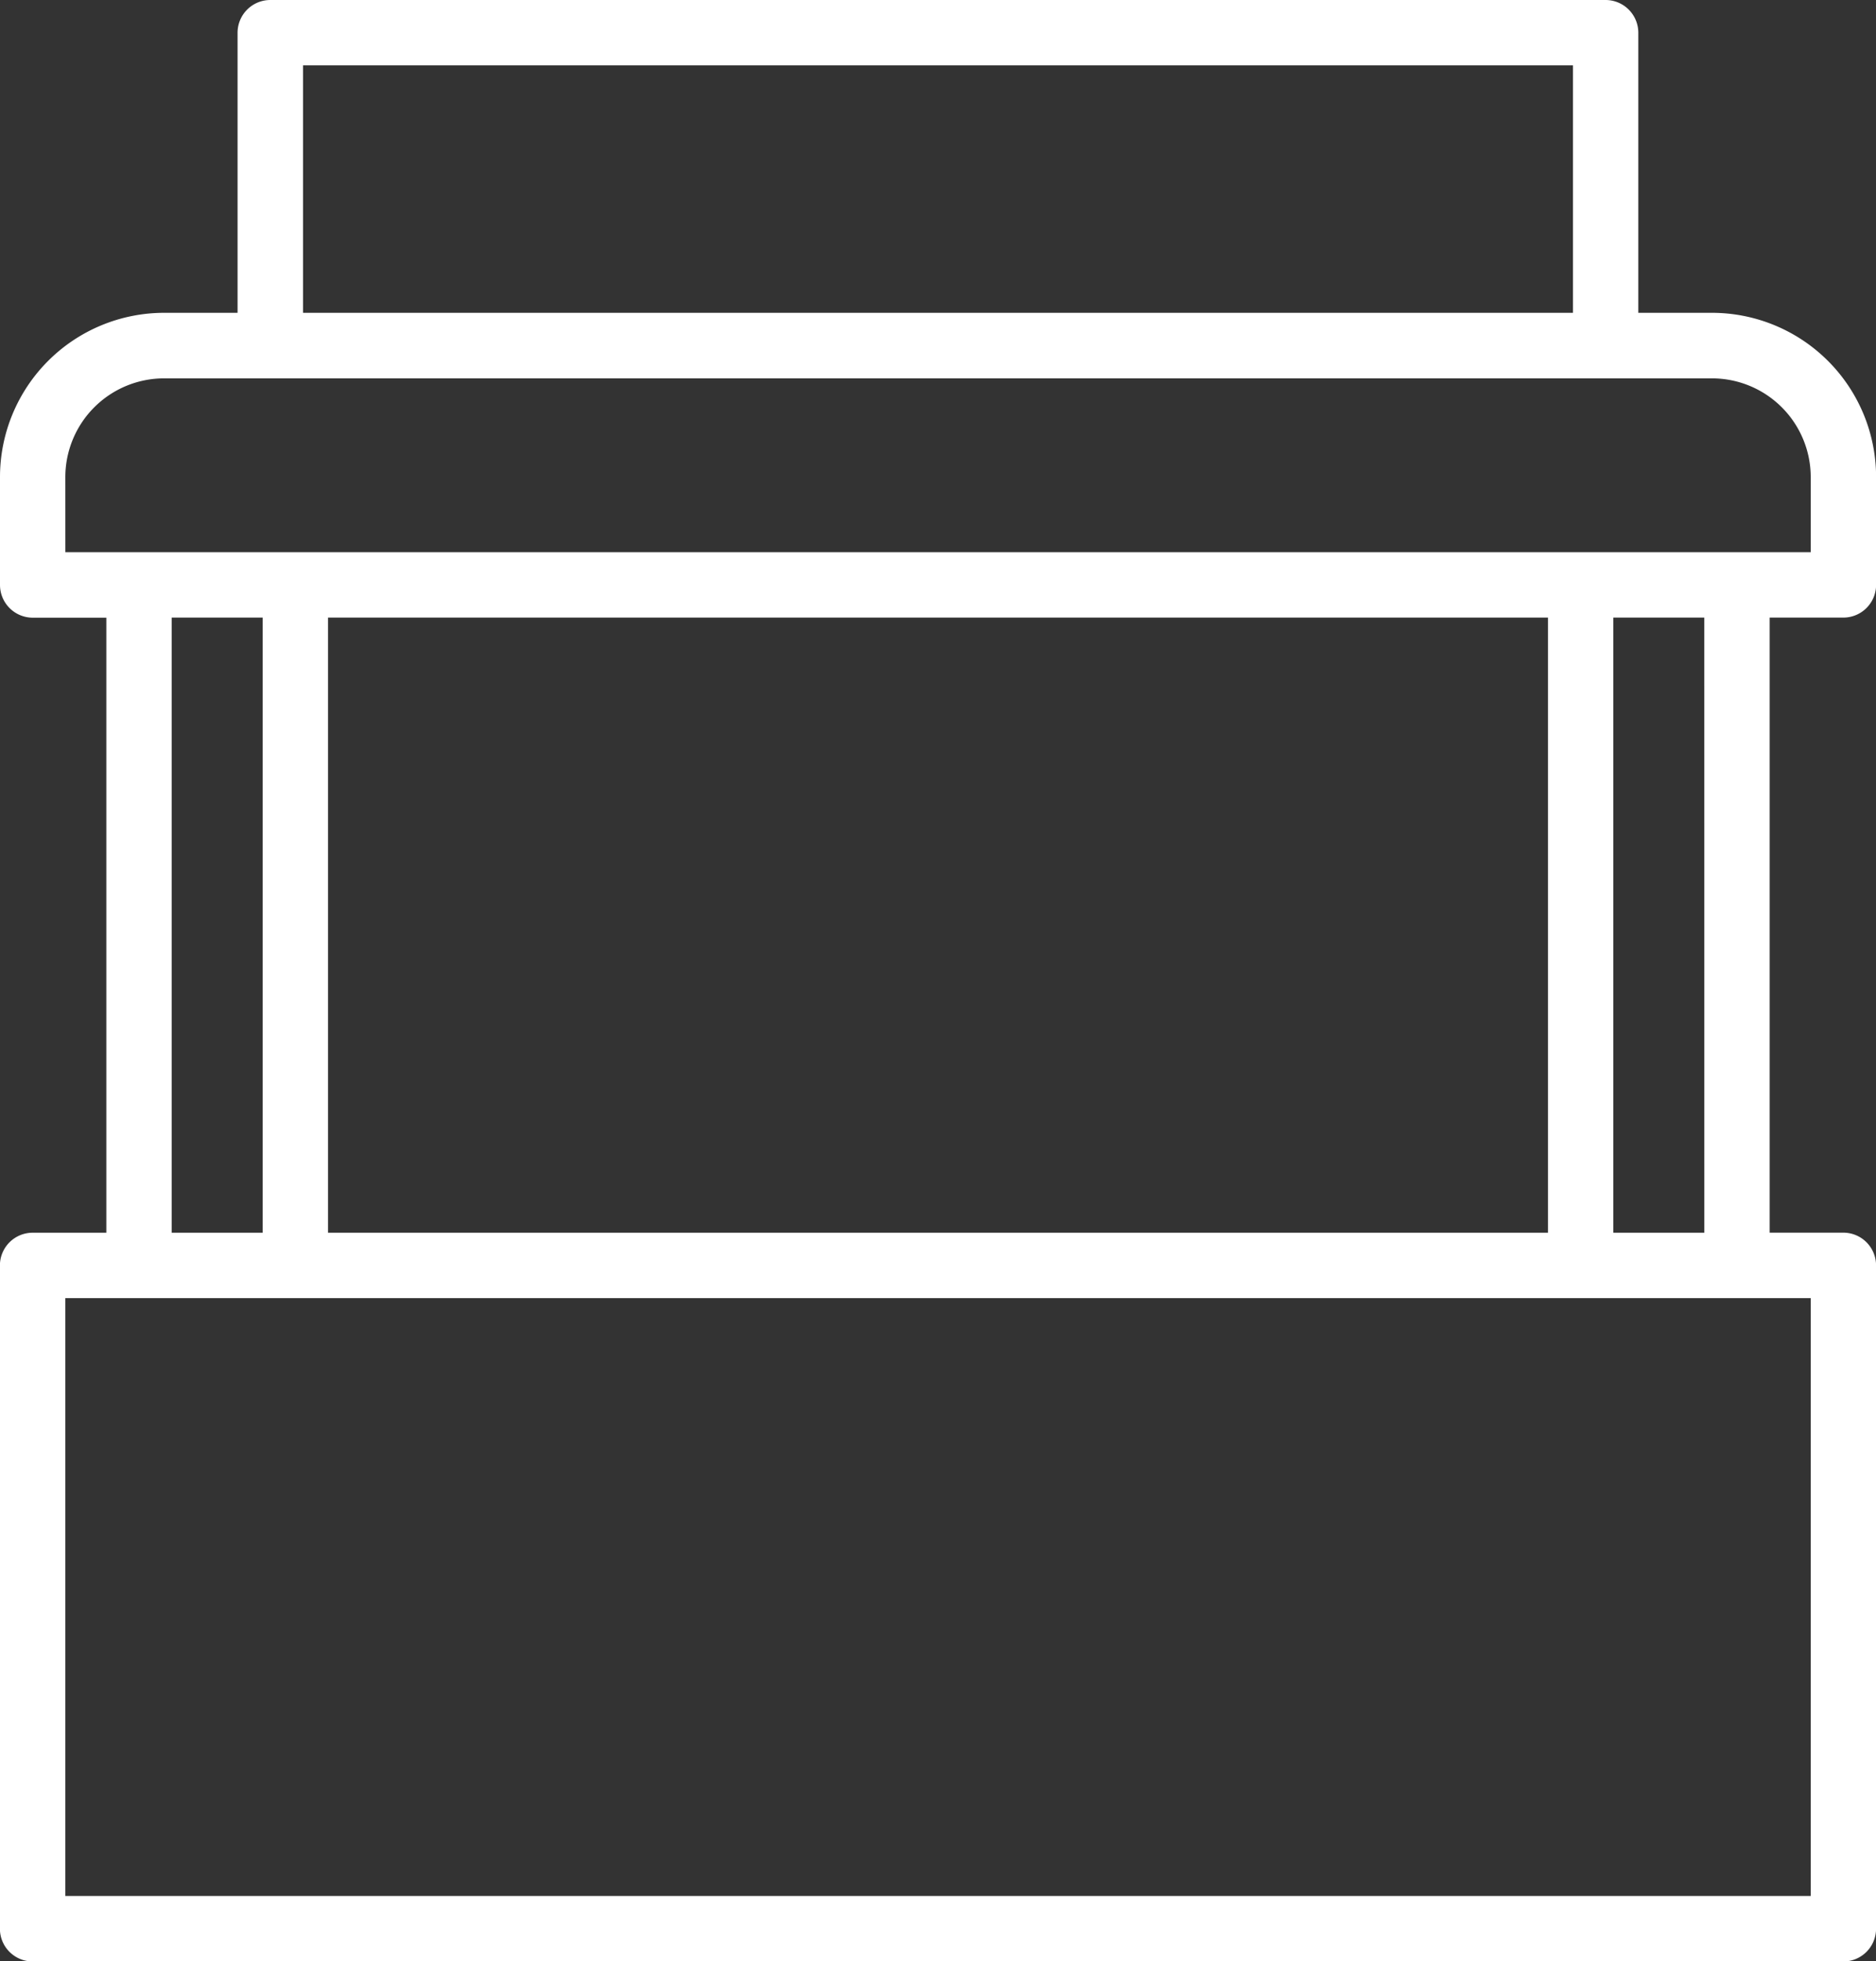
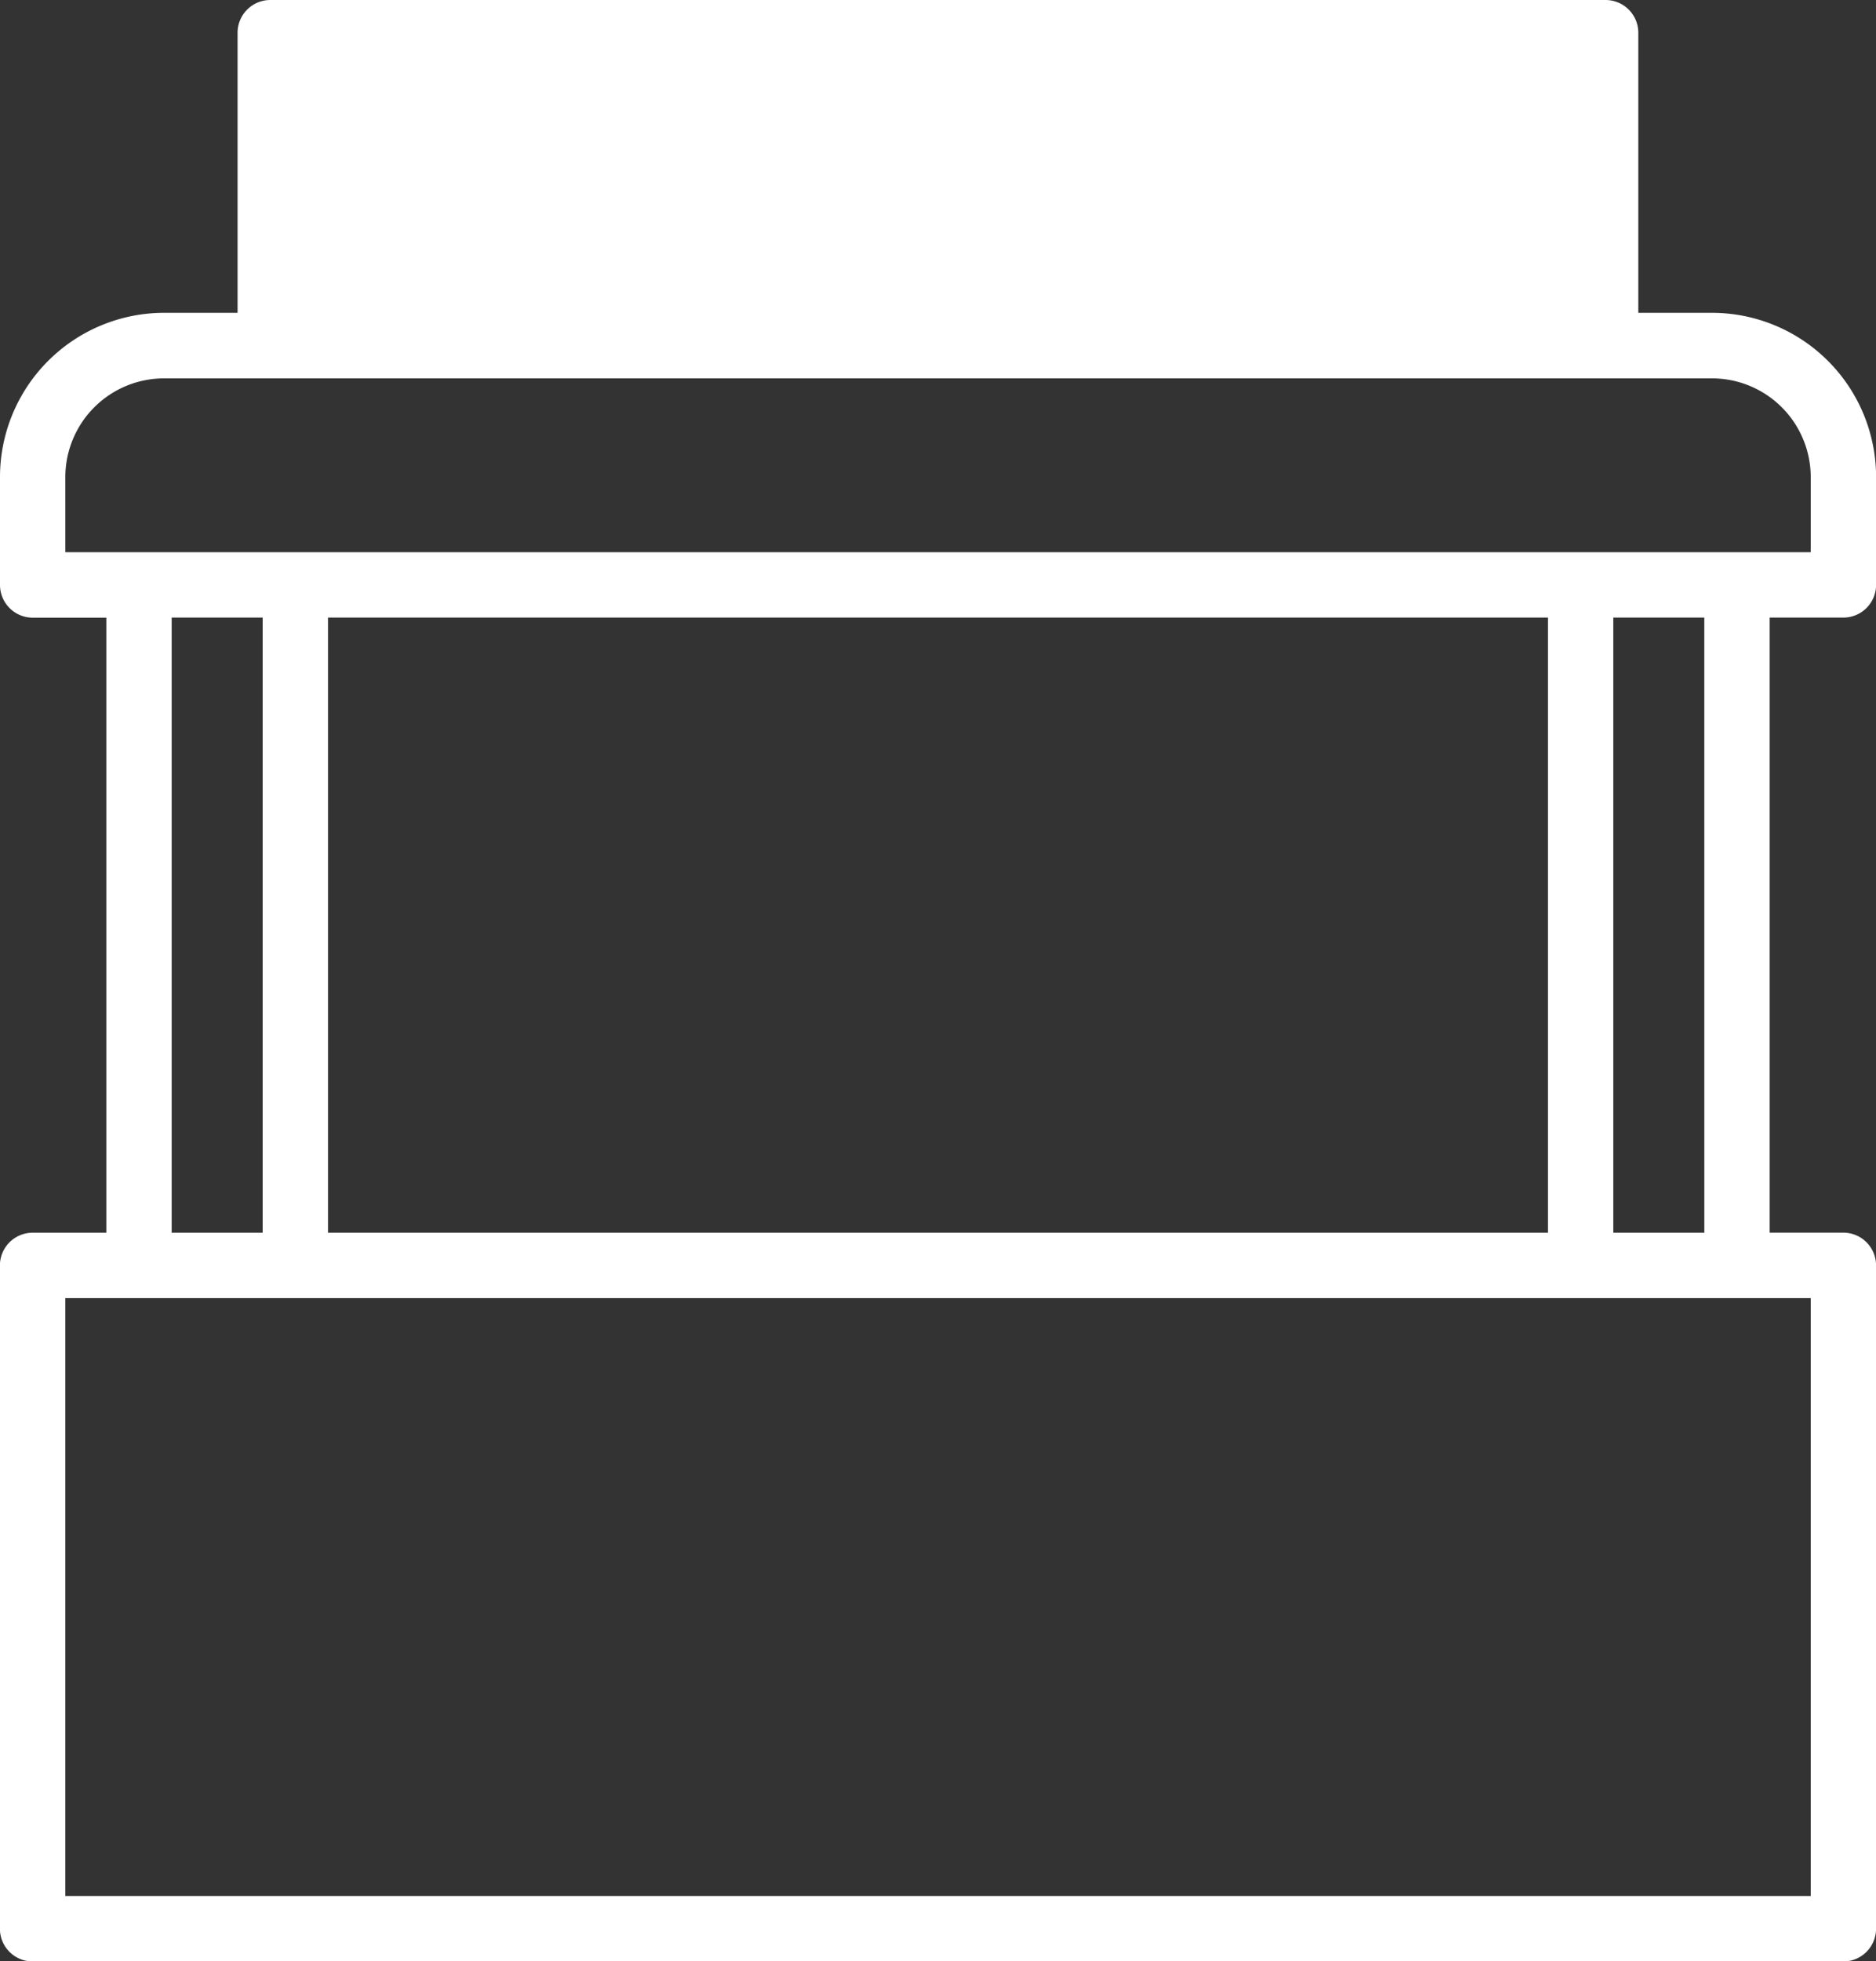
<svg xmlns="http://www.w3.org/2000/svg" width="63" height="65.835" viewBox="0 0 63 65.835">
  <rect x="0" y="0" width="63" height="65.835" fill="#333333" stroke="none" />
-   <path id="stall" d="M4.389,43.377a1.1,1.1,0,0,0-1.1,1.1V66.738a1.1,1.1,0,0,0,1.1,1.1H65.194a1.1,1.1,0,0,0,1.1-1.1V44.475a1.1,1.1,0,0,0-1.1-1.1H62.721V22.73h2.474a1.1,1.1,0,0,0,1.1-1.1V18.01A5.514,5.514,0,0,0,60.783,12.5H58.31V3.1a1.1,1.1,0,0,0-1.1-1.1H12.37a1.1,1.1,0,0,0-1.1,1.1v9.4H8.8A5.514,5.514,0,0,0,3.292,18.01v3.623a1.1,1.1,0,0,0,1.1,1.1H6.863V43.377ZM64.1,65.64H5.486V45.572H64.1ZM55.276,22.73V43.377H14.308V22.73Zm5.251,20.647H57.47V22.73h3.056ZM13.468,4.194H56.116V12.5H13.468ZM5.486,18.01A3.317,3.317,0,0,1,8.8,14.7H60.783A3.317,3.317,0,0,1,64.1,18.01v2.526H5.487Zm3.571,4.72h3.056V43.377H9.057Z" transform="translate(-3.292 -2)" fill="#fff" />
+   <path id="stall" d="M4.389,43.377a1.1,1.1,0,0,0-1.1,1.1V66.738a1.1,1.1,0,0,0,1.1,1.1H65.194a1.1,1.1,0,0,0,1.1-1.1V44.475a1.1,1.1,0,0,0-1.1-1.1H62.721V22.73h2.474a1.1,1.1,0,0,0,1.1-1.1V18.01A5.514,5.514,0,0,0,60.783,12.5H58.31V3.1a1.1,1.1,0,0,0-1.1-1.1H12.37a1.1,1.1,0,0,0-1.1,1.1v9.4H8.8A5.514,5.514,0,0,0,3.292,18.01v3.623a1.1,1.1,0,0,0,1.1,1.1H6.863V43.377ZM64.1,65.64H5.486V45.572H64.1ZM55.276,22.73V43.377H14.308V22.73Zm5.251,20.647H57.47V22.73h3.056ZM13.468,4.194V12.5H13.468ZM5.486,18.01A3.317,3.317,0,0,1,8.8,14.7H60.783A3.317,3.317,0,0,1,64.1,18.01v2.526H5.487Zm3.571,4.72h3.056V43.377H9.057Z" transform="translate(-3.292 -2)" fill="#fff" />
</svg>